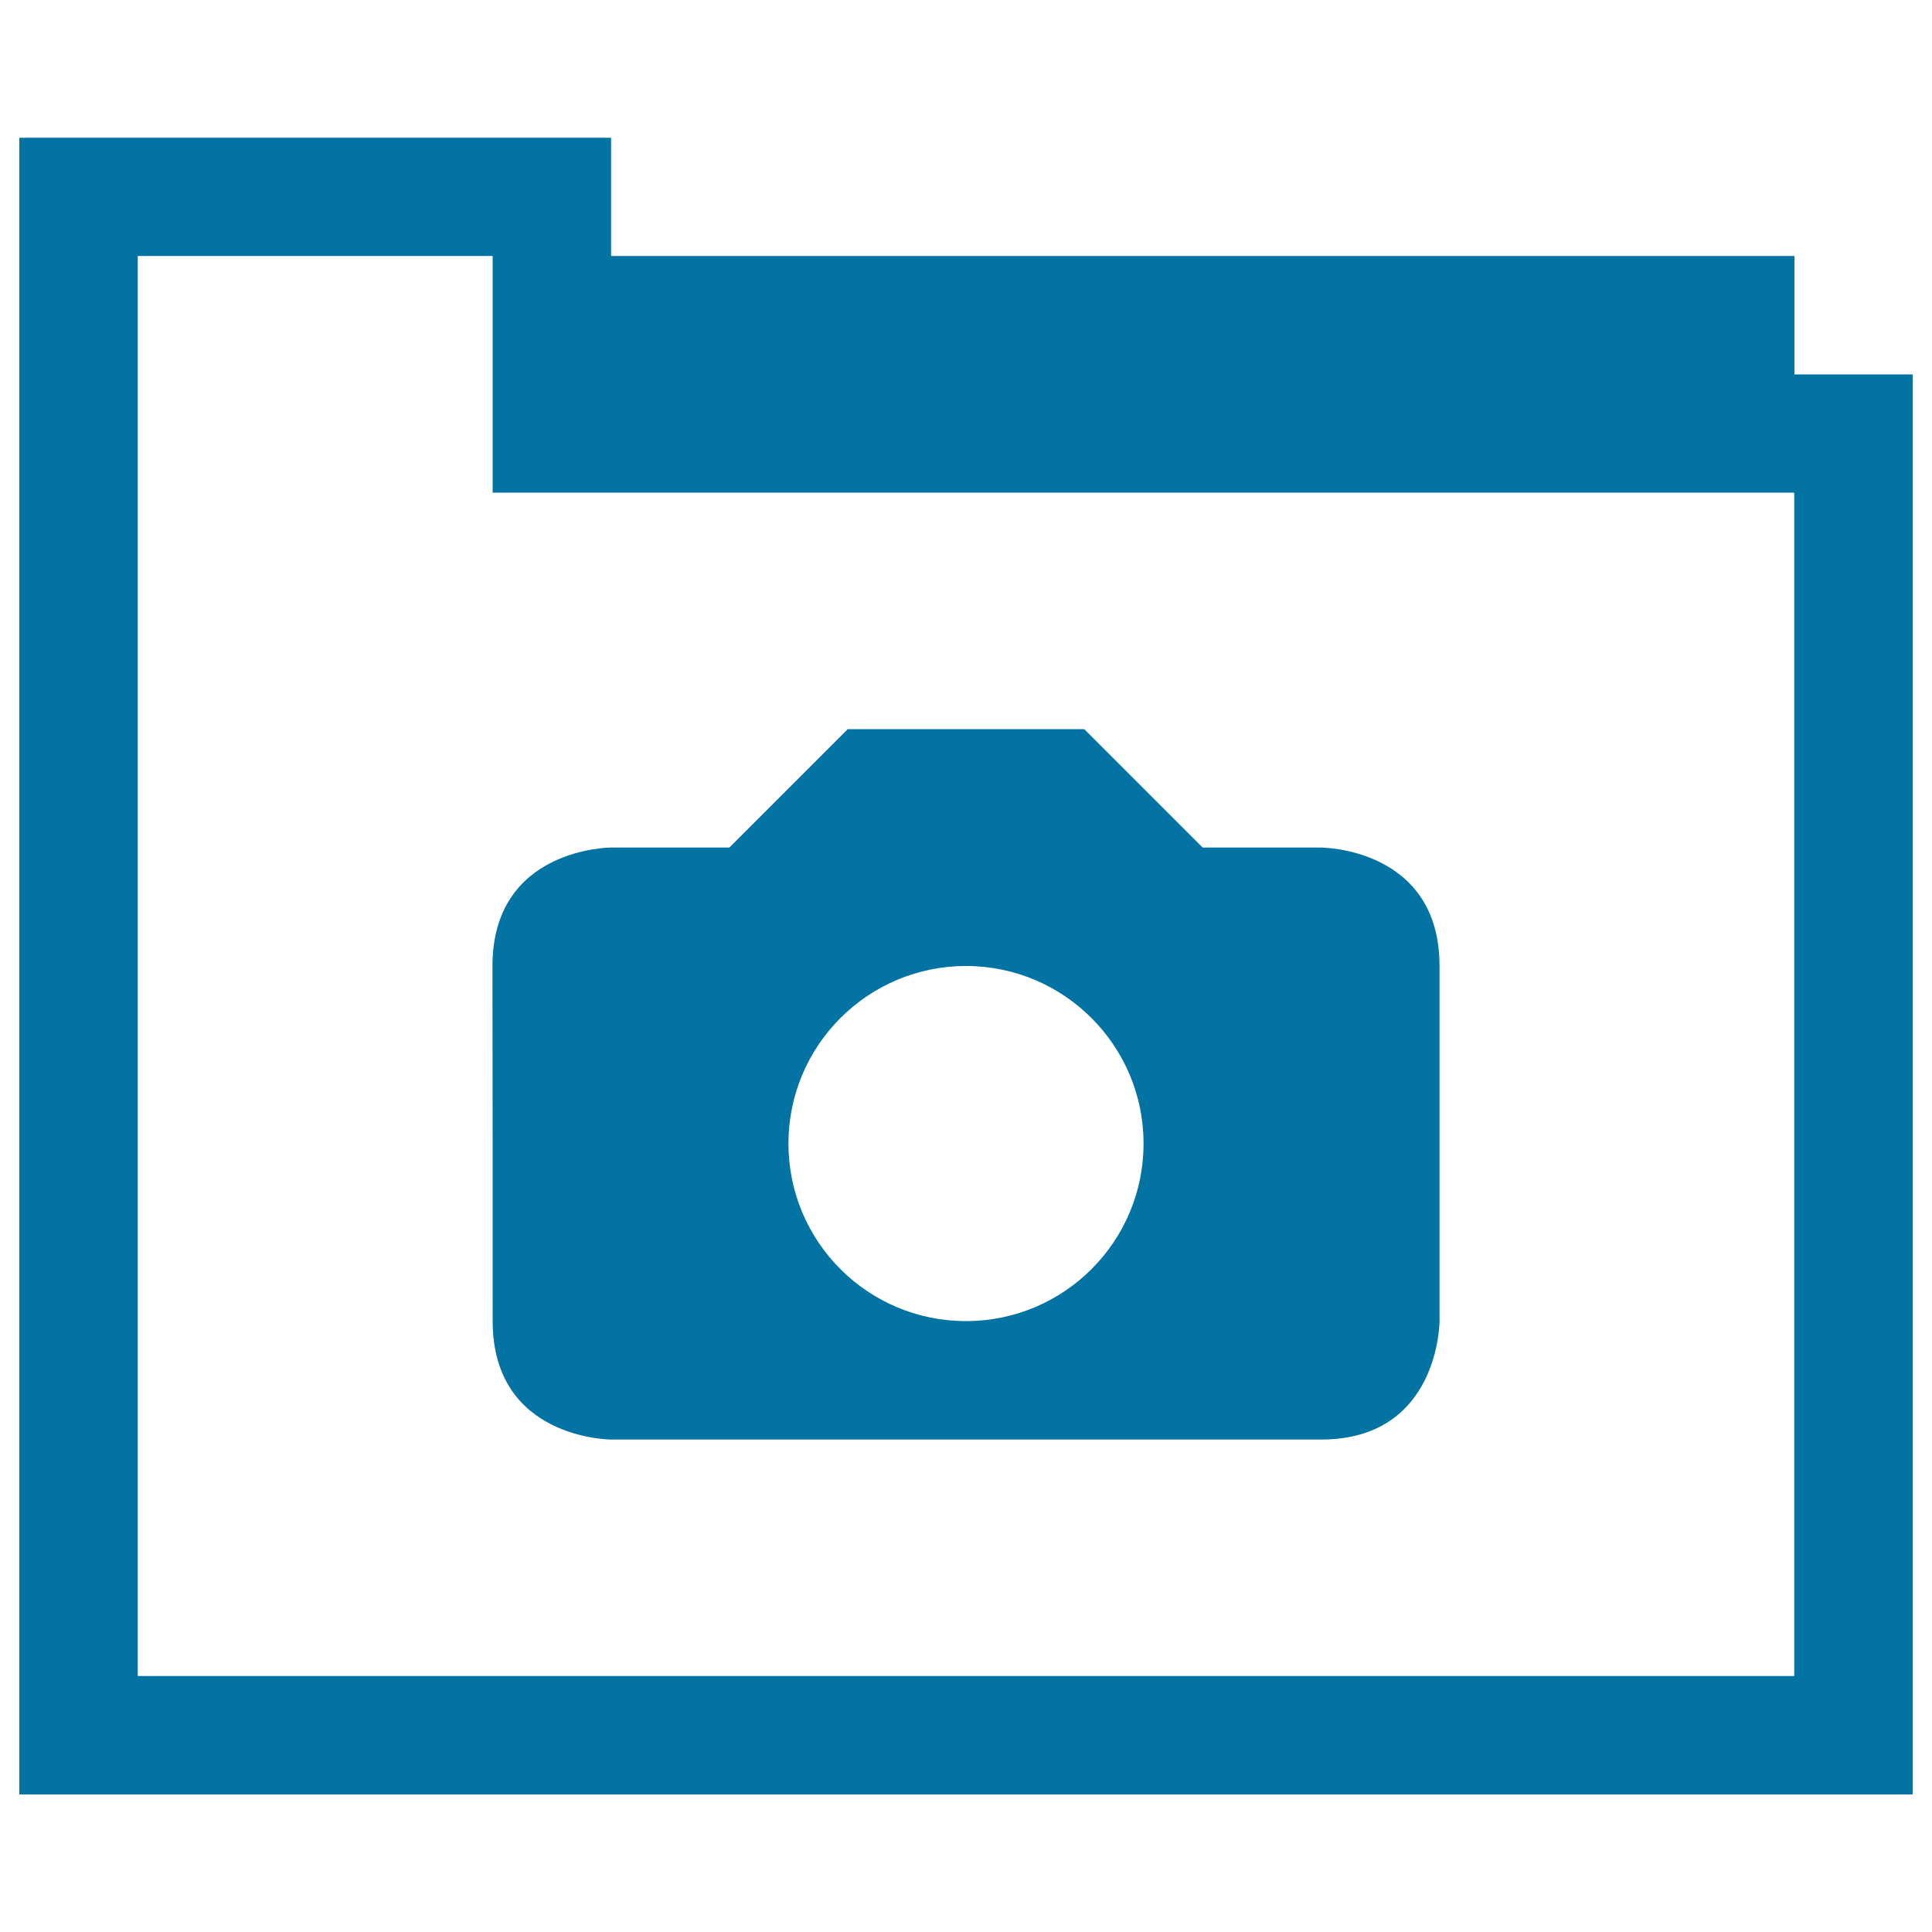
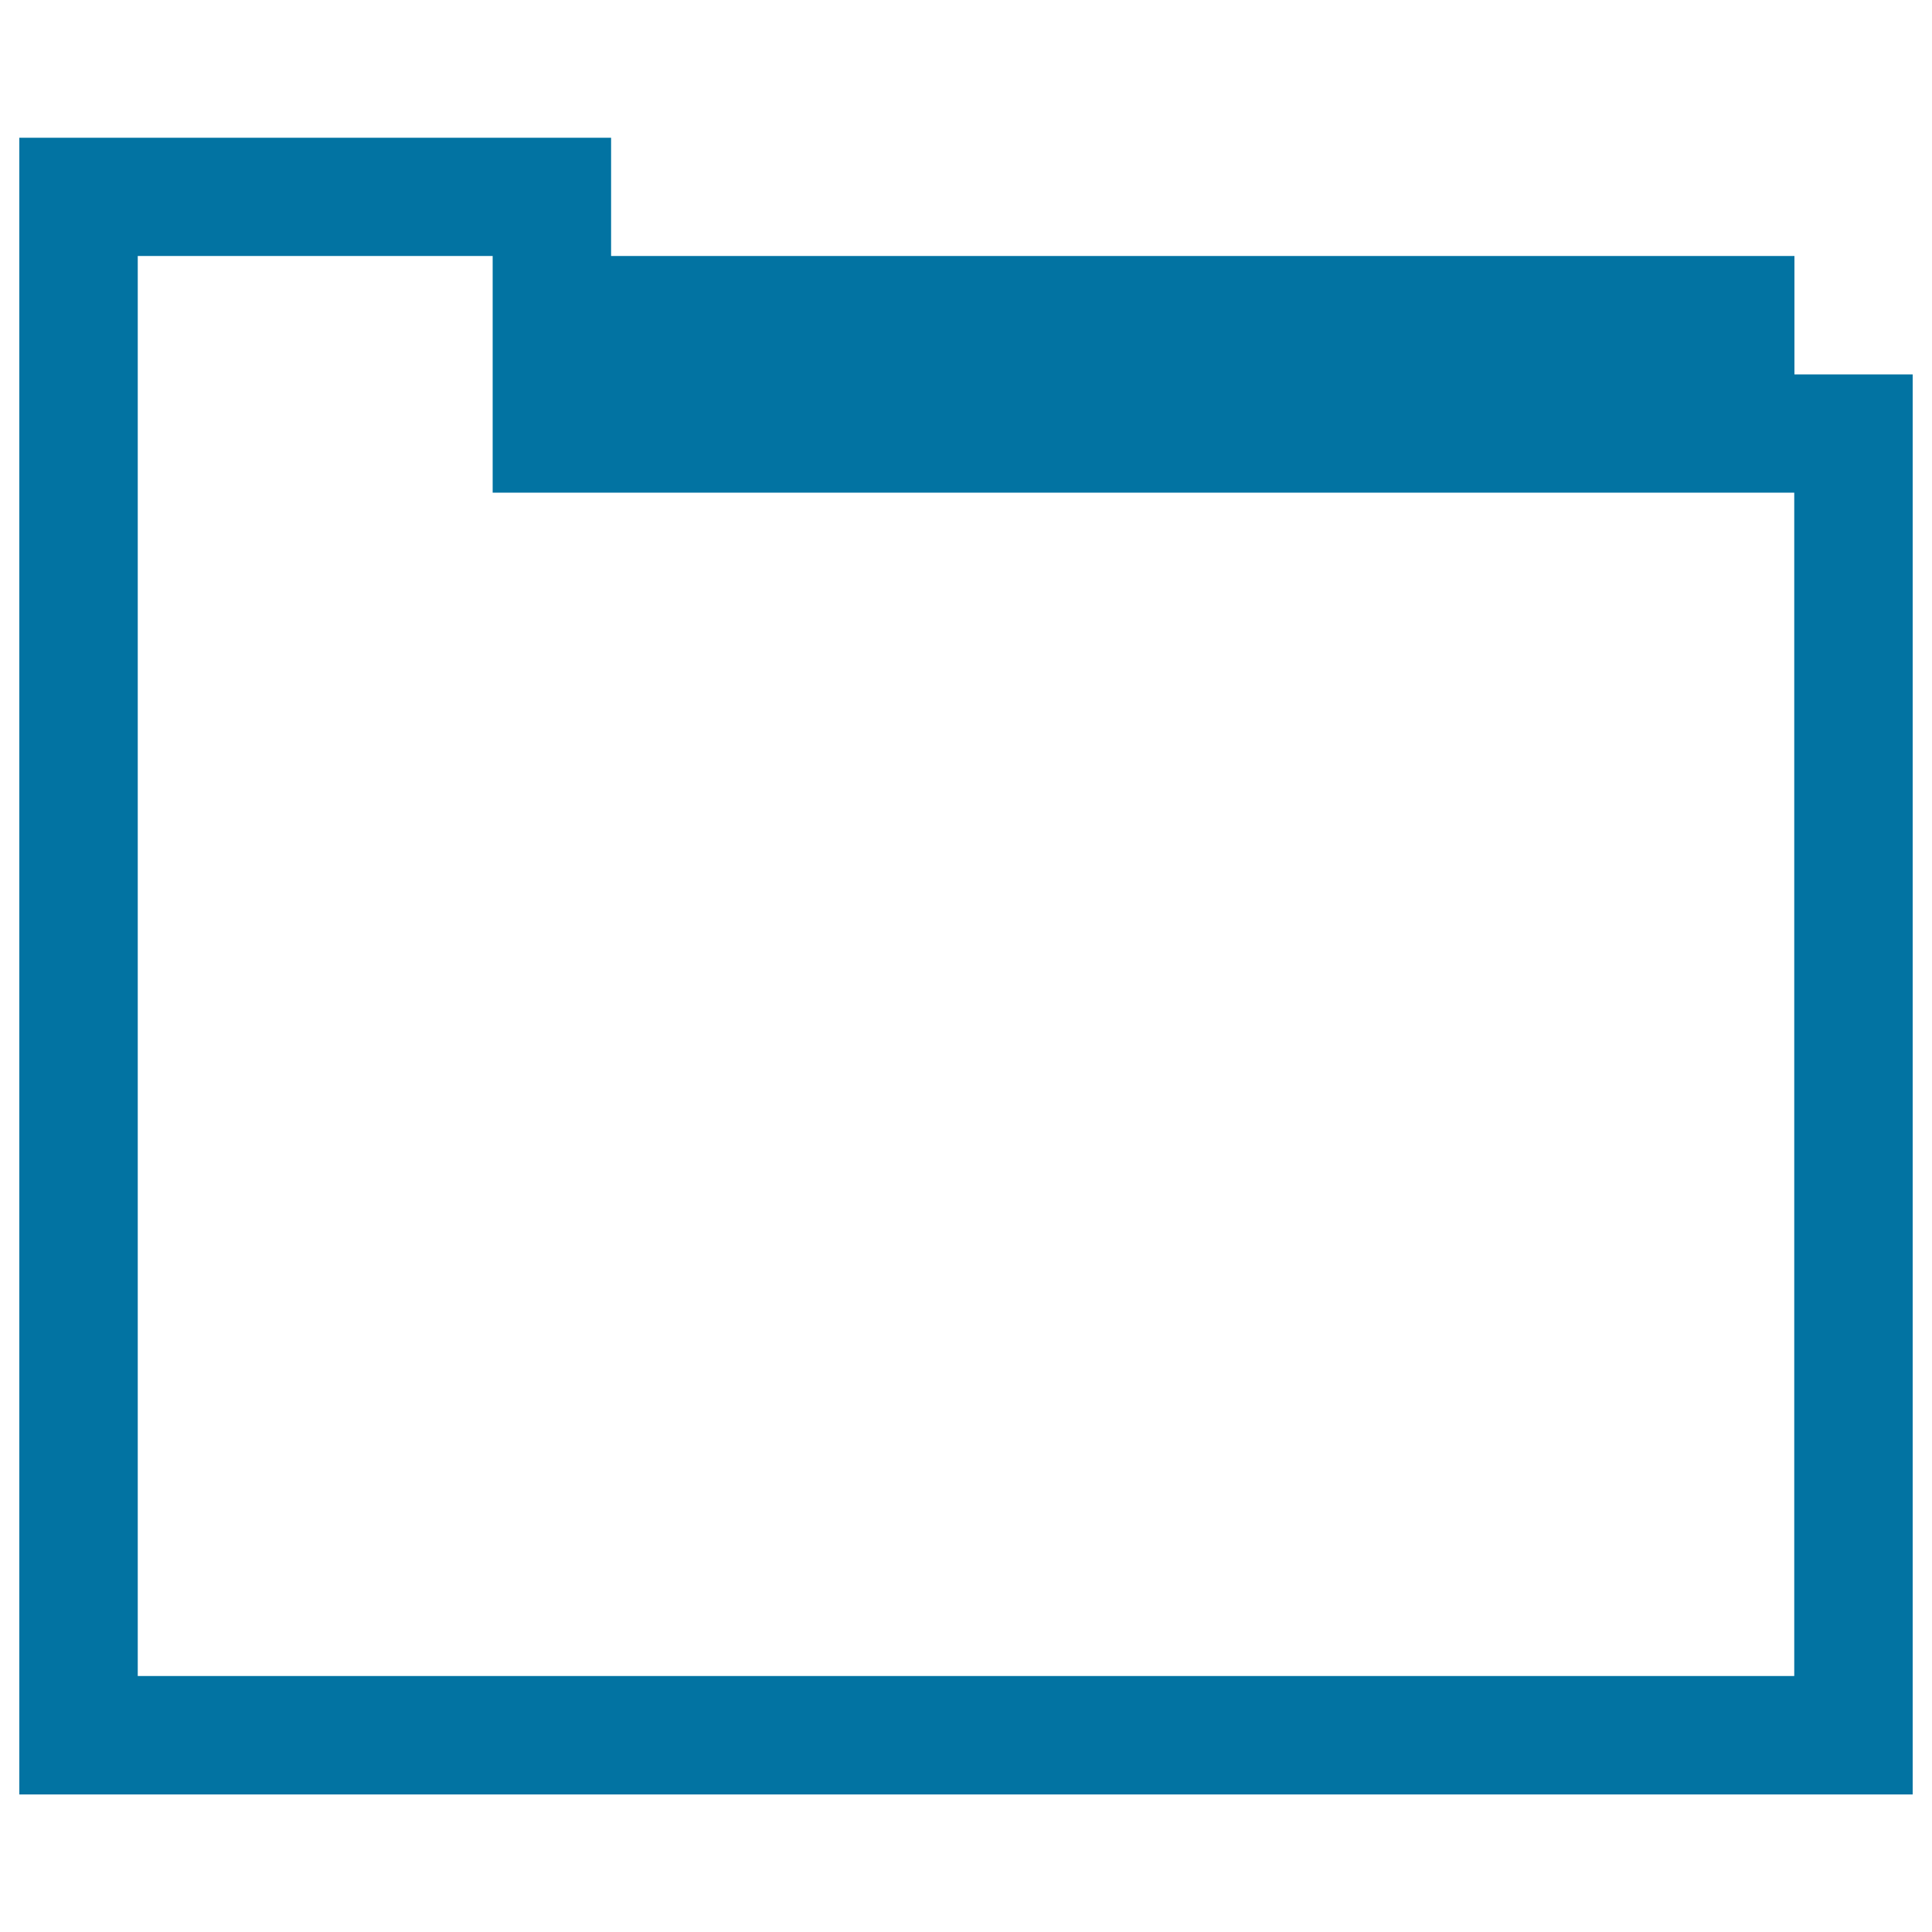
<svg xmlns="http://www.w3.org/2000/svg" viewBox="0 0 1000 1000" style="fill:#0273a2">
  <title>Images Folder SVG icon</title>
  <g>
    <g>
      <path d="M928.8,193.8v-61.3H316.3V71.3H10v857.5h980l0-735H928.8z M928.7,867.5H71.3v-735H255V255h673.7V867.5z" />
-       <path d="M255,683.8c0,61.3,61.3,61.3,61.3,61.3s325.9,0,367.5,0c61.3,0,61.3-61.3,61.3-61.3s0-122.5,0-183.8s-61.3-61.3-61.3-61.3h-61.3l-61.3-61.3H438.8l-61.3,61.3h-61.3c0,0-61.3,0-61.3,61.3C255,532.7,255,644.1,255,683.8z M500,500c50.7,0,91.9,41.2,91.9,91.9c0,50.8-41.2,91.9-91.9,91.9c-50.8,0-91.9-41.1-91.9-91.9C408.1,541.2,449.2,500,500,500z" />
    </g>
  </g>
</svg>